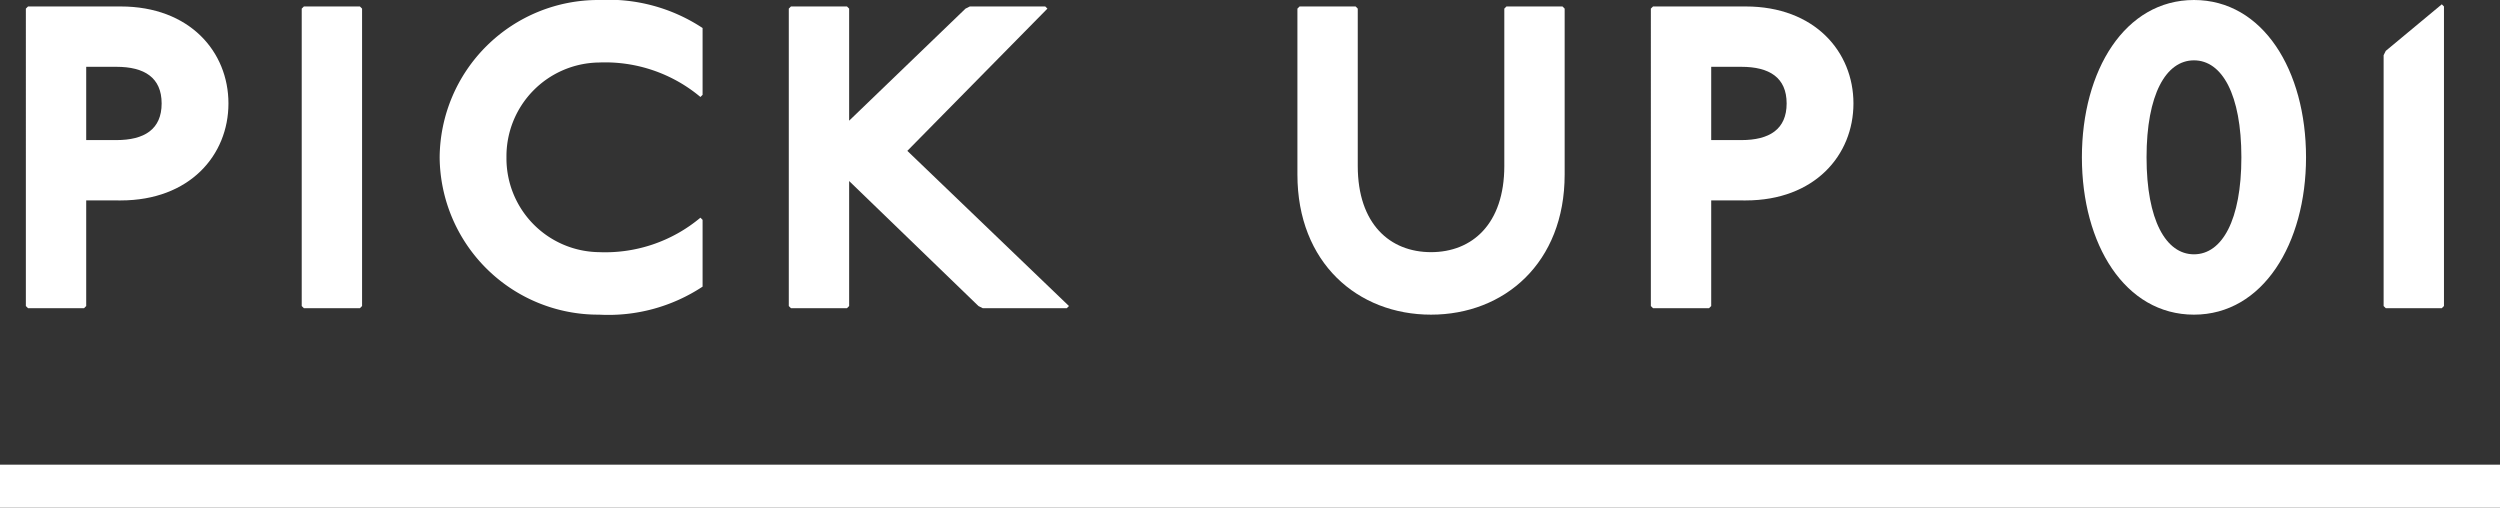
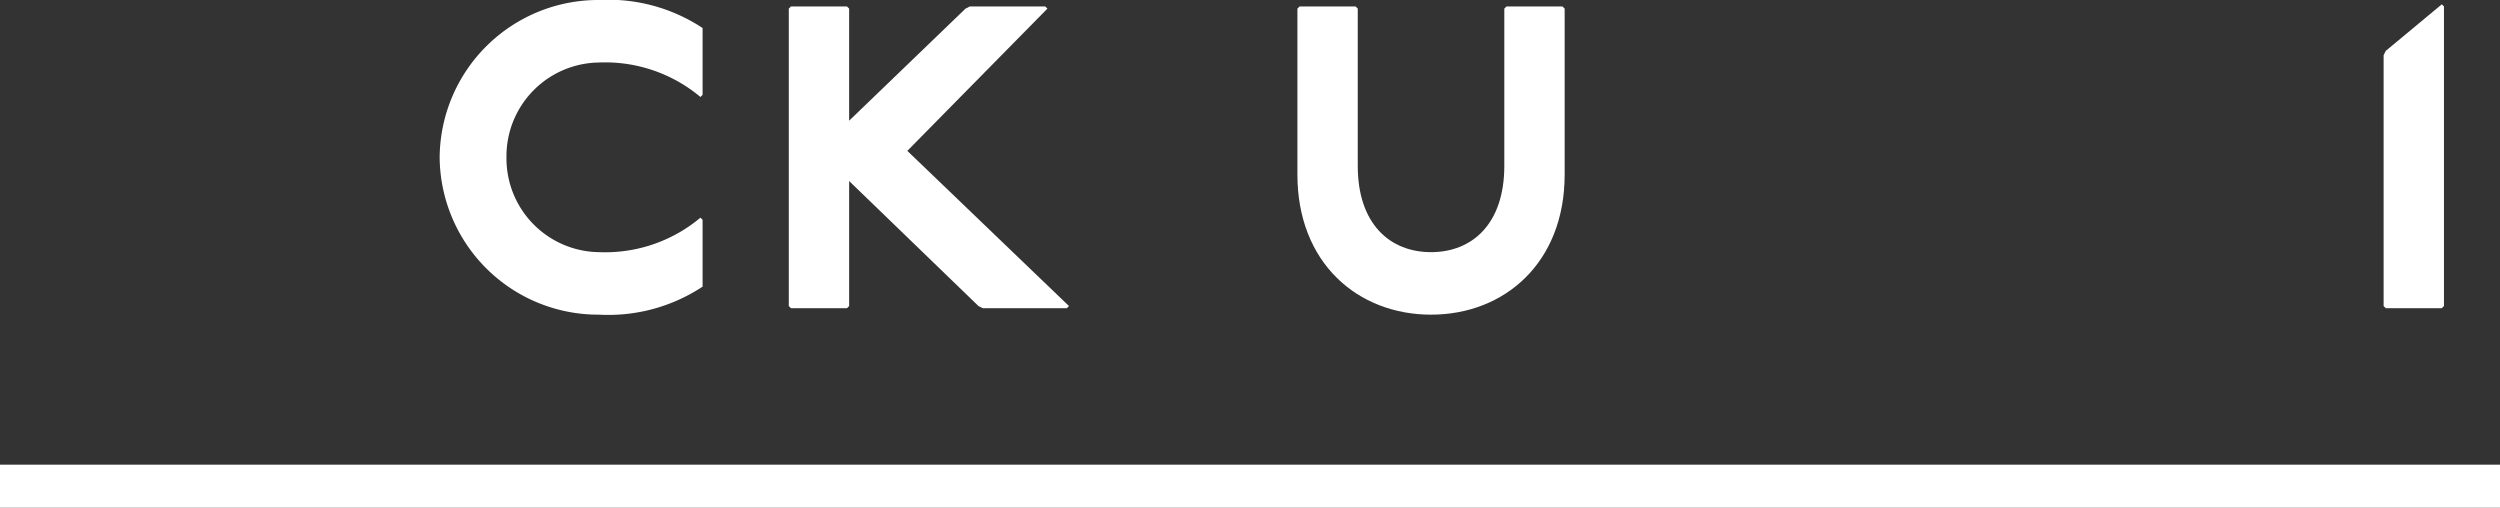
<svg xmlns="http://www.w3.org/2000/svg" viewBox="0 0 116 23.56">
  <rect x="0" y="0" width="116" height="23.56" fill="#333333" stroke="none" />
  <defs>
    <style>.cls-1{fill:#fff;}.cls-2{fill:none;stroke:#fff;stroke-miterlimit:10;stroke-width:2px;}</style>
  </defs>
  <g id="レイヤー_2" data-name="レイヤー 2">
    <g id="PICKUP1">
-       <path class="cls-1" d="M5.6.3c3.2,0,5,2.1,5,4.5s-1.8,4.5-5,4.5H4v4.9l-.1.1H1.3l-.1-.1V.4L1.3.3ZM4,6.5H5.4c1.3,0,2.1-.5,2.1-1.7S6.7,3.1,5.4,3.1H4Z" />
-       <path class="cls-1" d="M16.7.3l.1.1V14.2l-.1.1H14.1l-.1-.1V.4l.1-.1Z" />
      <path class="cls-1" d="M32.5,4.5a6.88,6.88,0,0,0-4.7-1.6,4.35,4.35,0,0,0-4.3,4.4,4.35,4.35,0,0,0,4.3,4.4,6.88,6.88,0,0,0,4.7-1.6l.1.1v3.1a7.93,7.93,0,0,1-4.8,1.3,7.36,7.36,0,0,1-7.4-7.3A7.36,7.36,0,0,1,27.8,0a7.93,7.93,0,0,1,4.8,1.3V4.4Z" />
      <path class="cls-1" d="M39.3.3l.1.1V5.6L44.8.4,45,.3h3.5l.1.1L42.1,7l7.5,7.2-.1.1H45.6l-.2-.1-6-5.8v5.8l-.1.1H36.7l-.1-.1V.4l.1-.1Z" />
      <path class="cls-1" d="M62.9.3l.1.1V7.7c0,2.7,1.5,4,3.4,4s3.4-1.3,3.4-4V.4l.1-.1h2.6l.1.1V8.1c0,4.1-2.8,6.5-6.2,6.5s-6.2-2.4-6.2-6.5V.4l.1-.1Z" />
-       <path class="cls-1" d="M81,.3c3.2,0,5,2.1,5,4.5s-1.8,4.5-5,4.5H79.4v4.9l-.1.1H76.7l-.1-.1V.4l.1-.1ZM79.4,6.5h1.4c1.3,0,2.1-.5,2.1-1.7s-.8-1.7-2.1-1.7H79.4Z" />
-       <path class="cls-1" d="M107,7.3c0,4-2,7.3-5.2,7.3s-5.2-3.26-5.2-7.3,2-7.3,5.2-7.3S107,3.26,107,7.3Zm-7.4,0c0,2.92.9,4.5,2.2,4.5s2.2-1.58,2.2-4.5-.9-4.5-2.2-4.5S99.6,4.38,99.6,7.3Z" />
      <path class="cls-1" d="M113.4.3V14.2l-.1.1h-2.6l-.1-.1V2.56l.1-.2L113.3.2Z" />
      <line class="cls-2" y1="22.56" x2="116" y2="22.56" />
    </g>
  </g>
</svg>